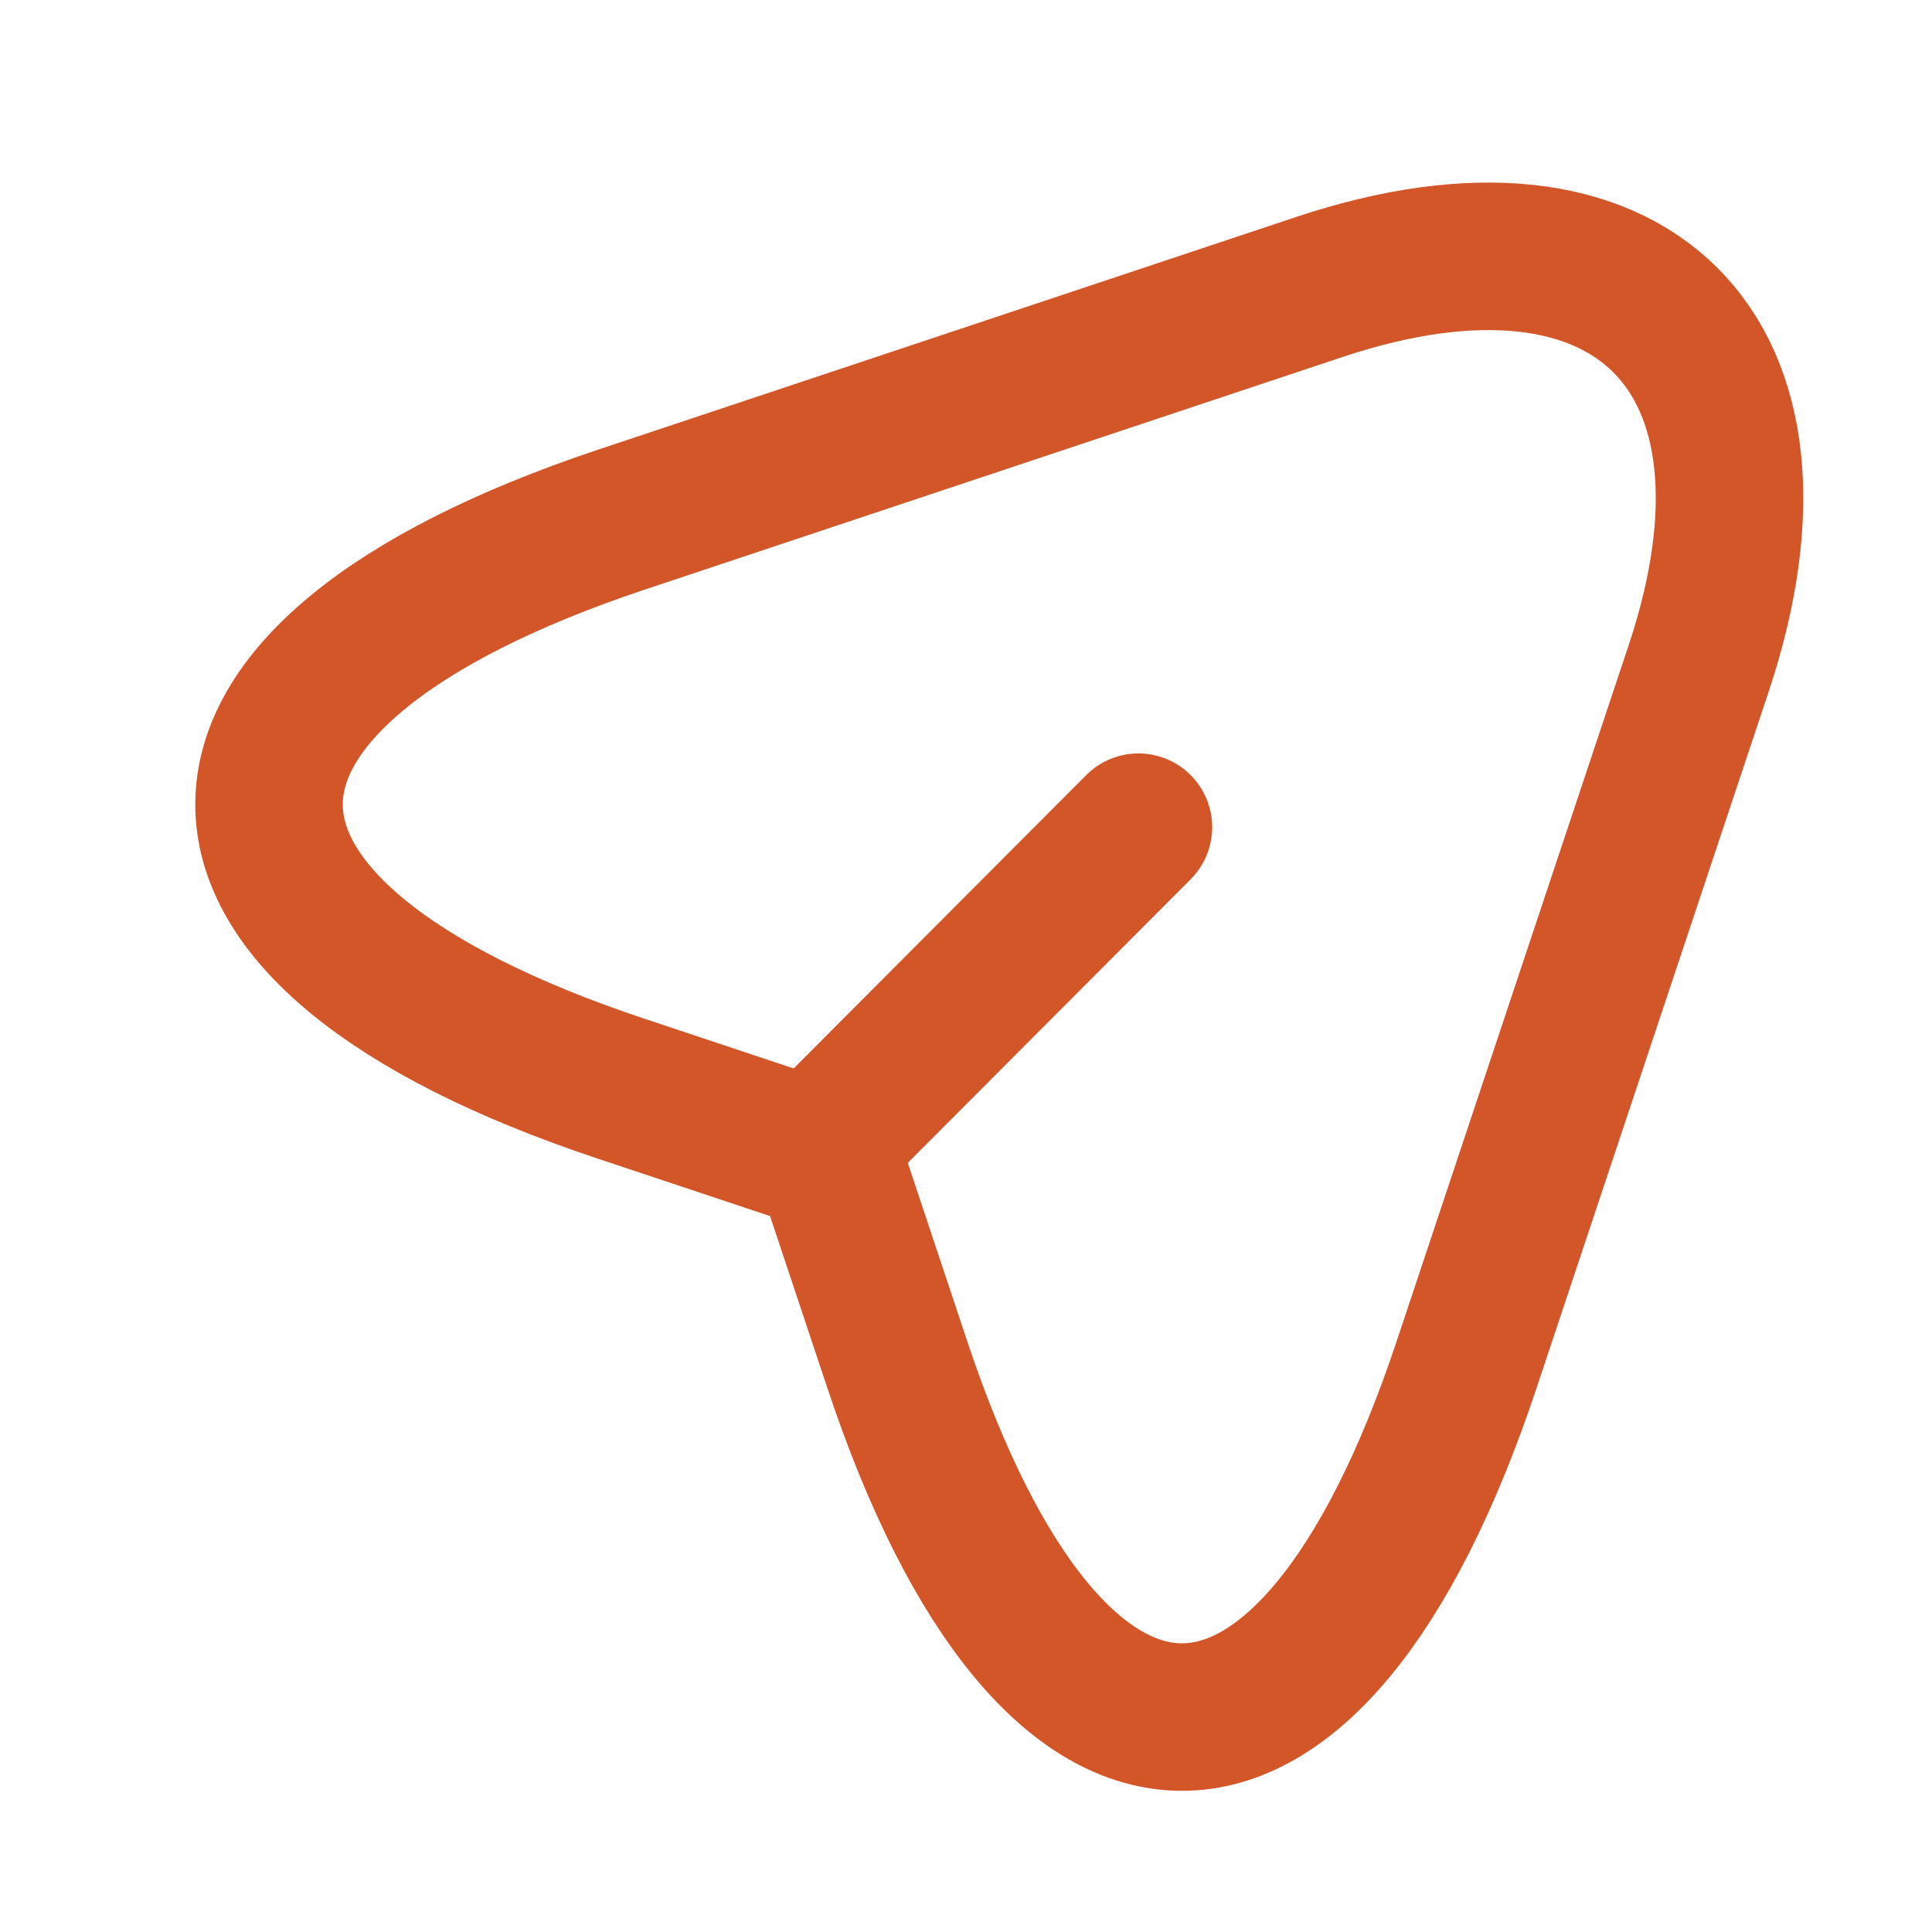
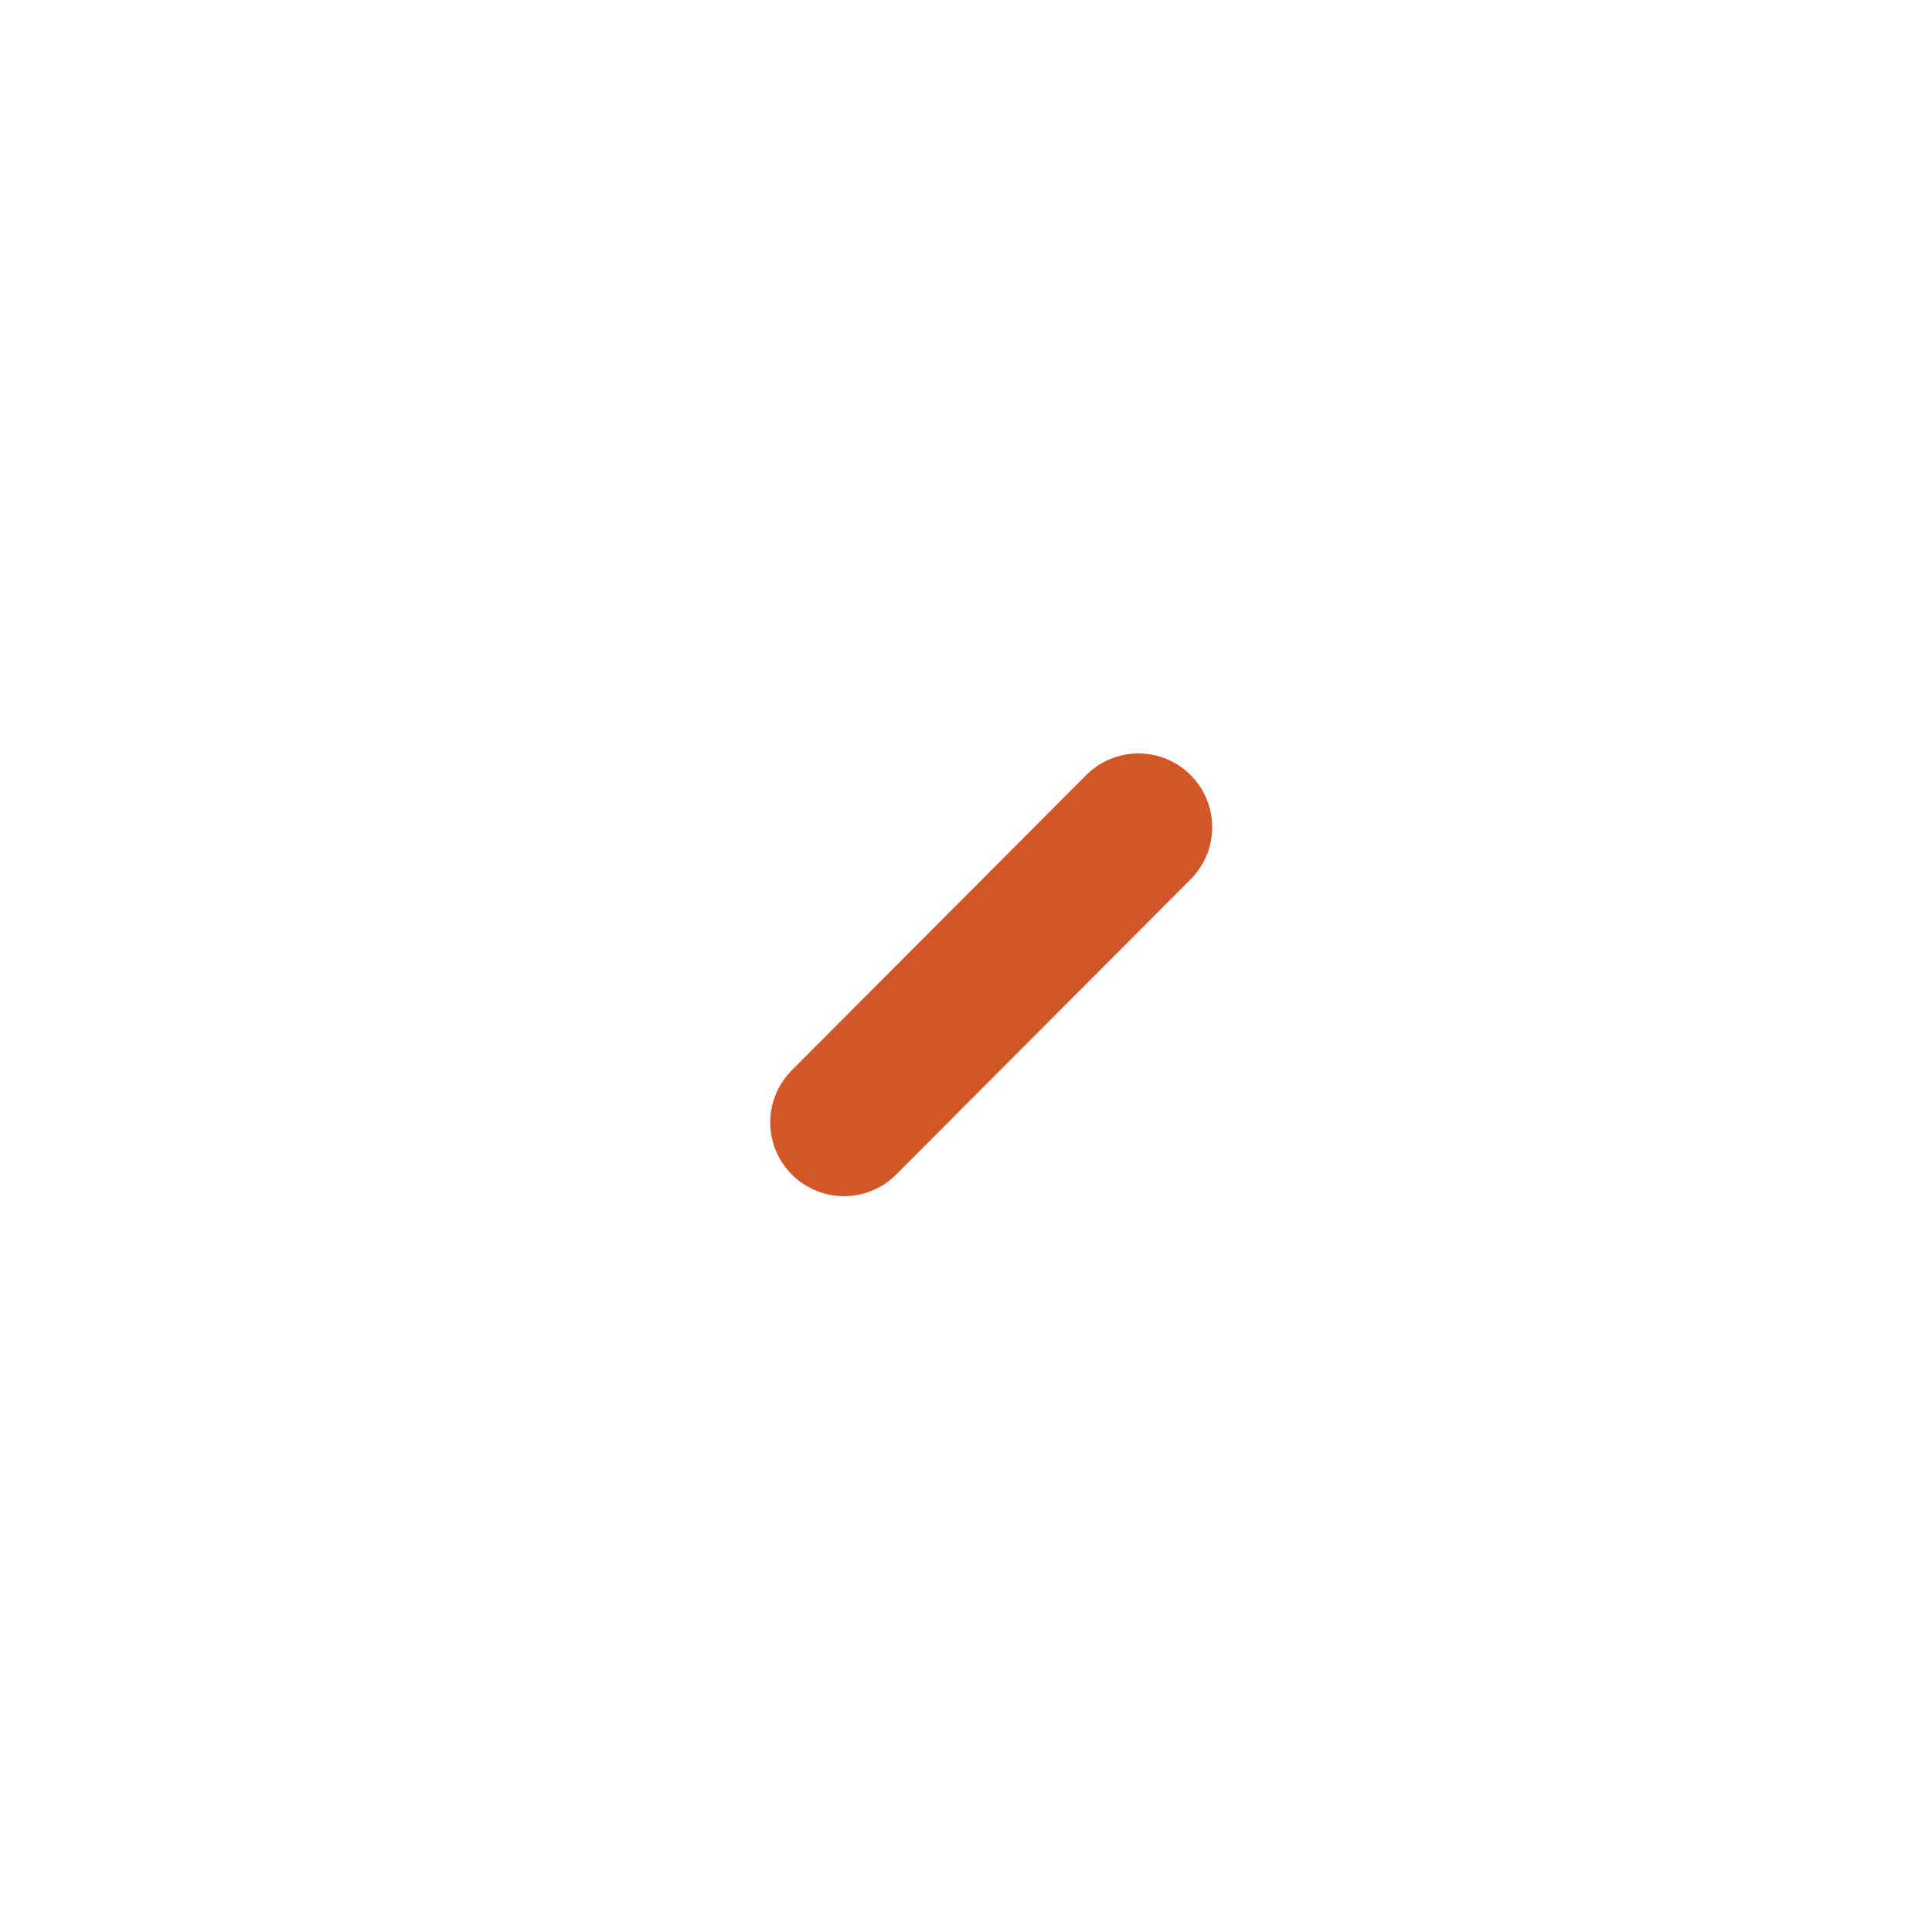
<svg xmlns="http://www.w3.org/2000/svg" width="20" height="20" viewBox="0 0 20 20" fill="none">
-   <path d="M6.43 5.38L13.657 2.971C16.9 1.89 18.662 3.66 17.59 6.903L15.181 14.13C13.563 18.99 10.908 18.99 9.29 14.13L8.575 11.985L6.43 11.27C1.57 9.653 1.57 7.005 6.43 5.38Z" stroke="#d25628" stroke-width="1.527" stroke-linecap="round" stroke-linejoin="round" />
  <path d="M8.737 11.619L11.785 8.563" stroke="#d25628" stroke-width="1.527" stroke-linecap="round" stroke-linejoin="round" />
</svg>